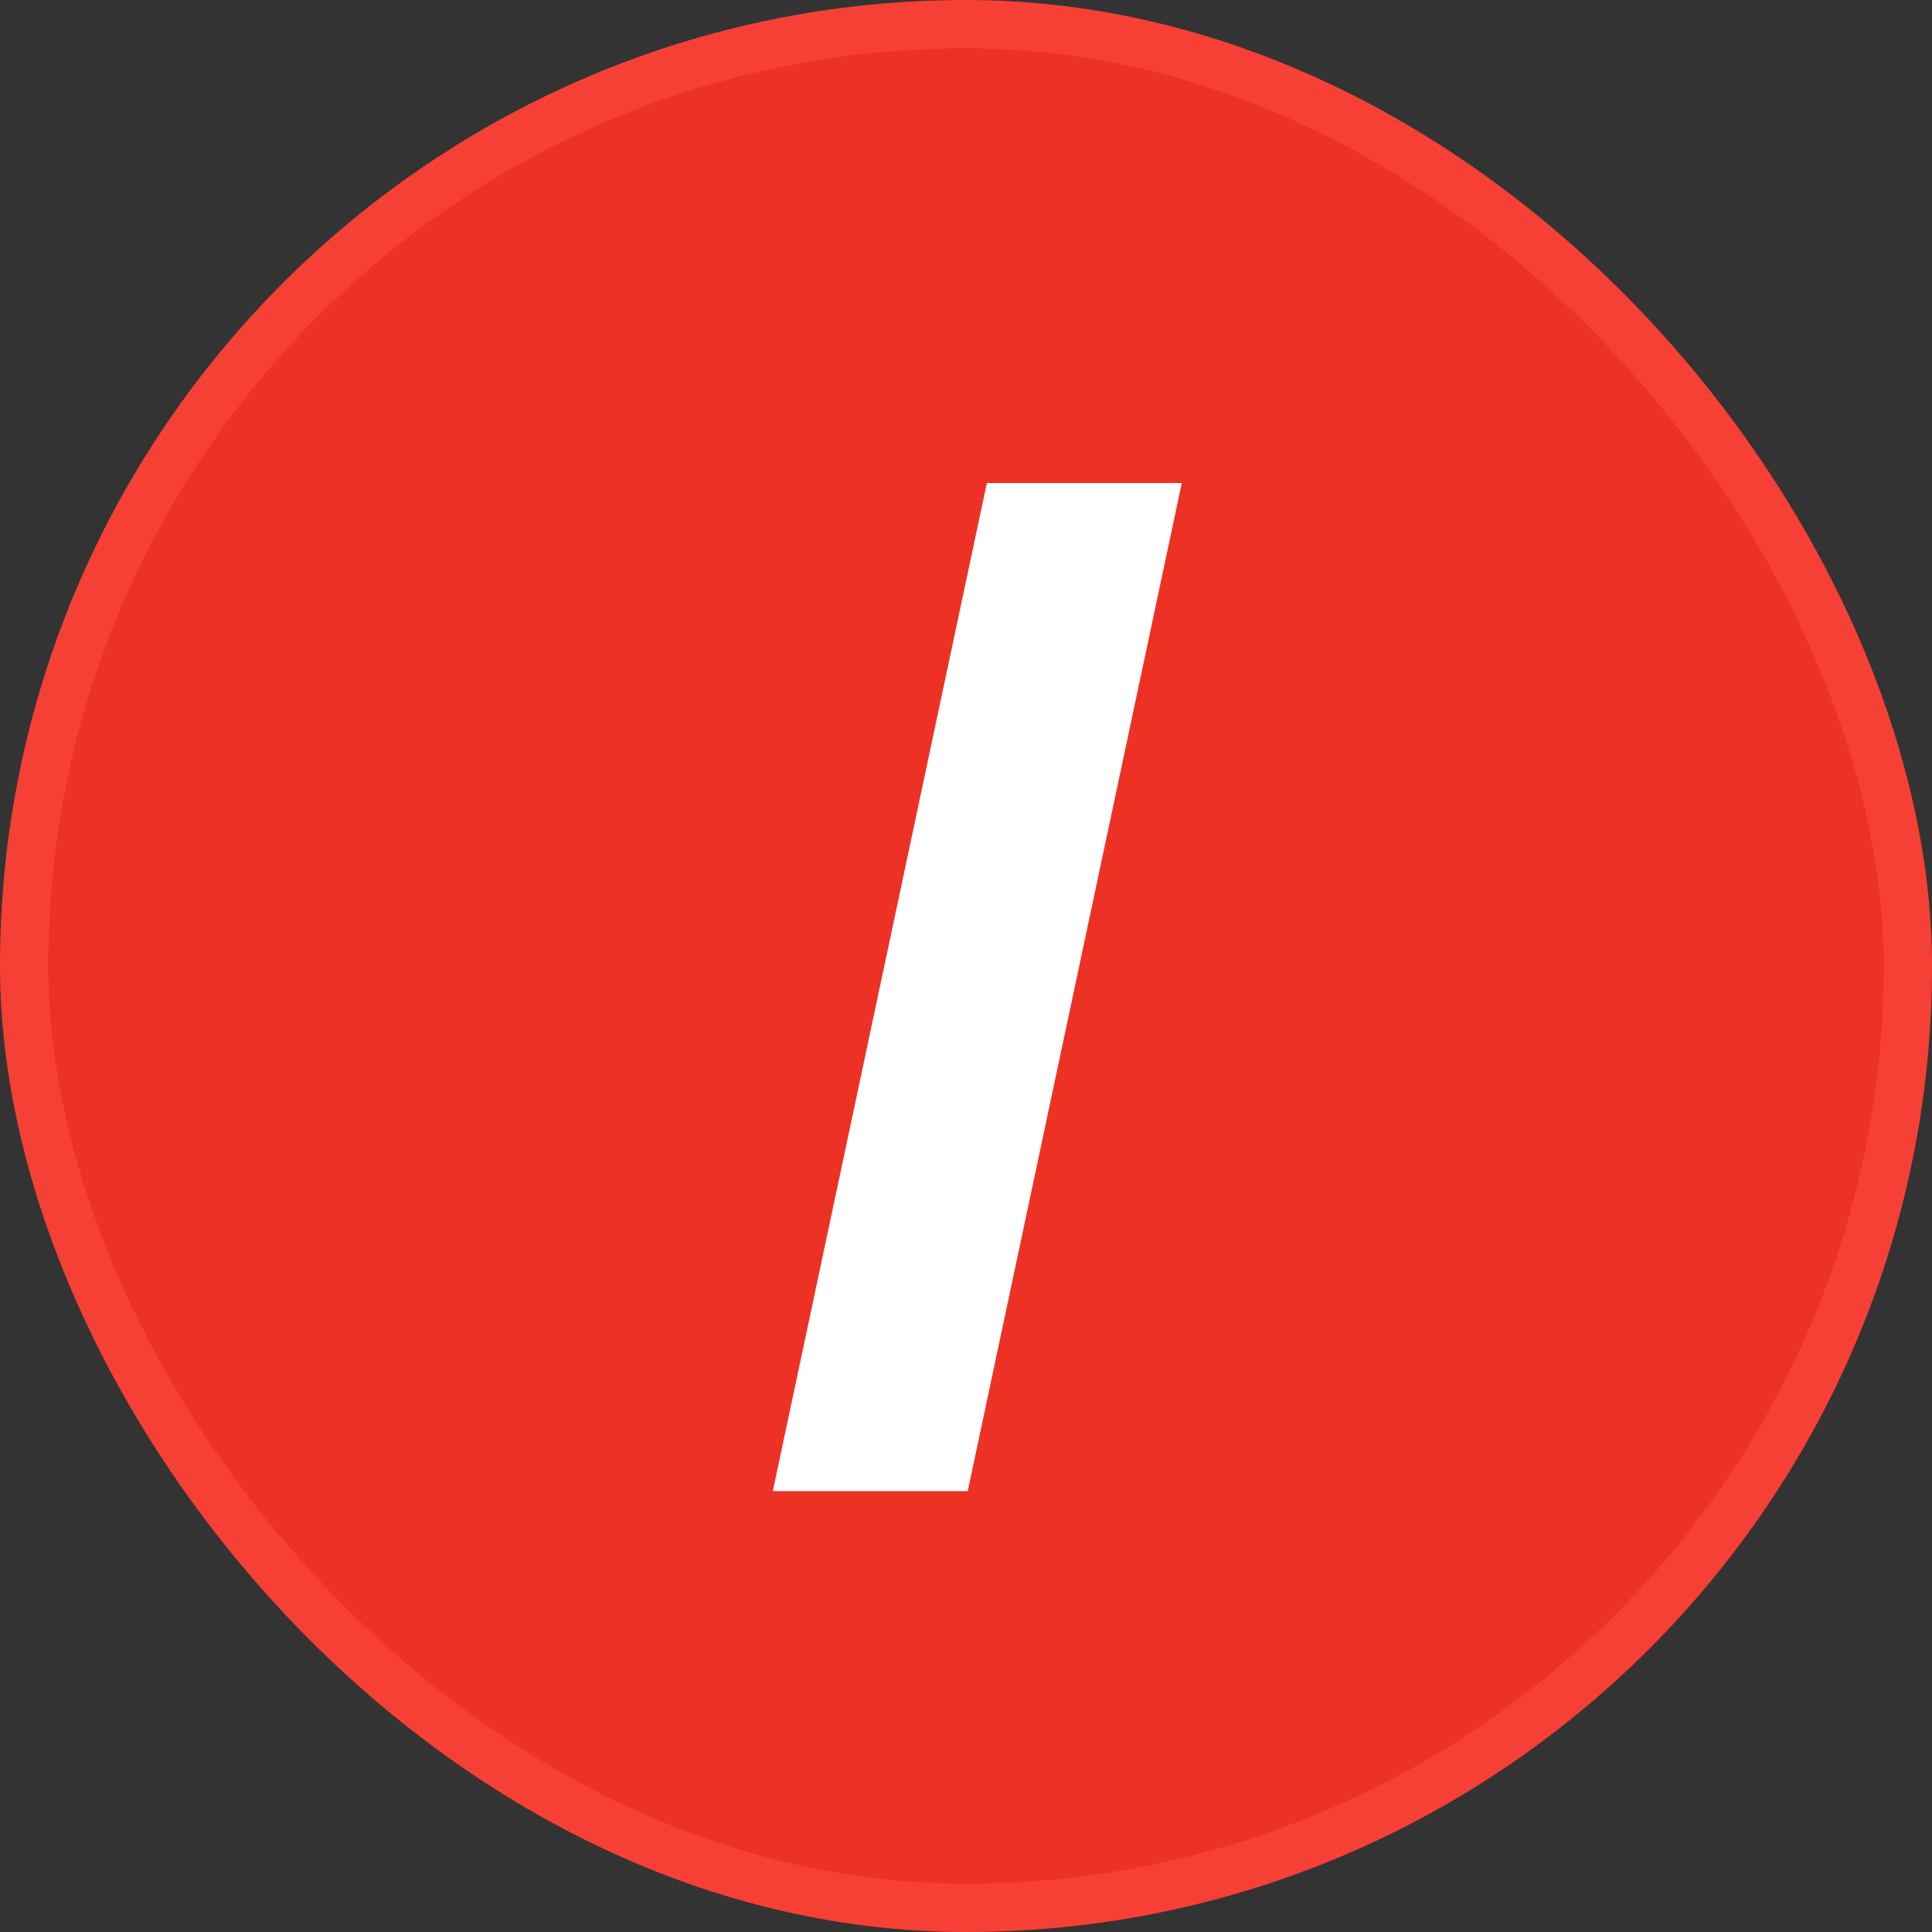
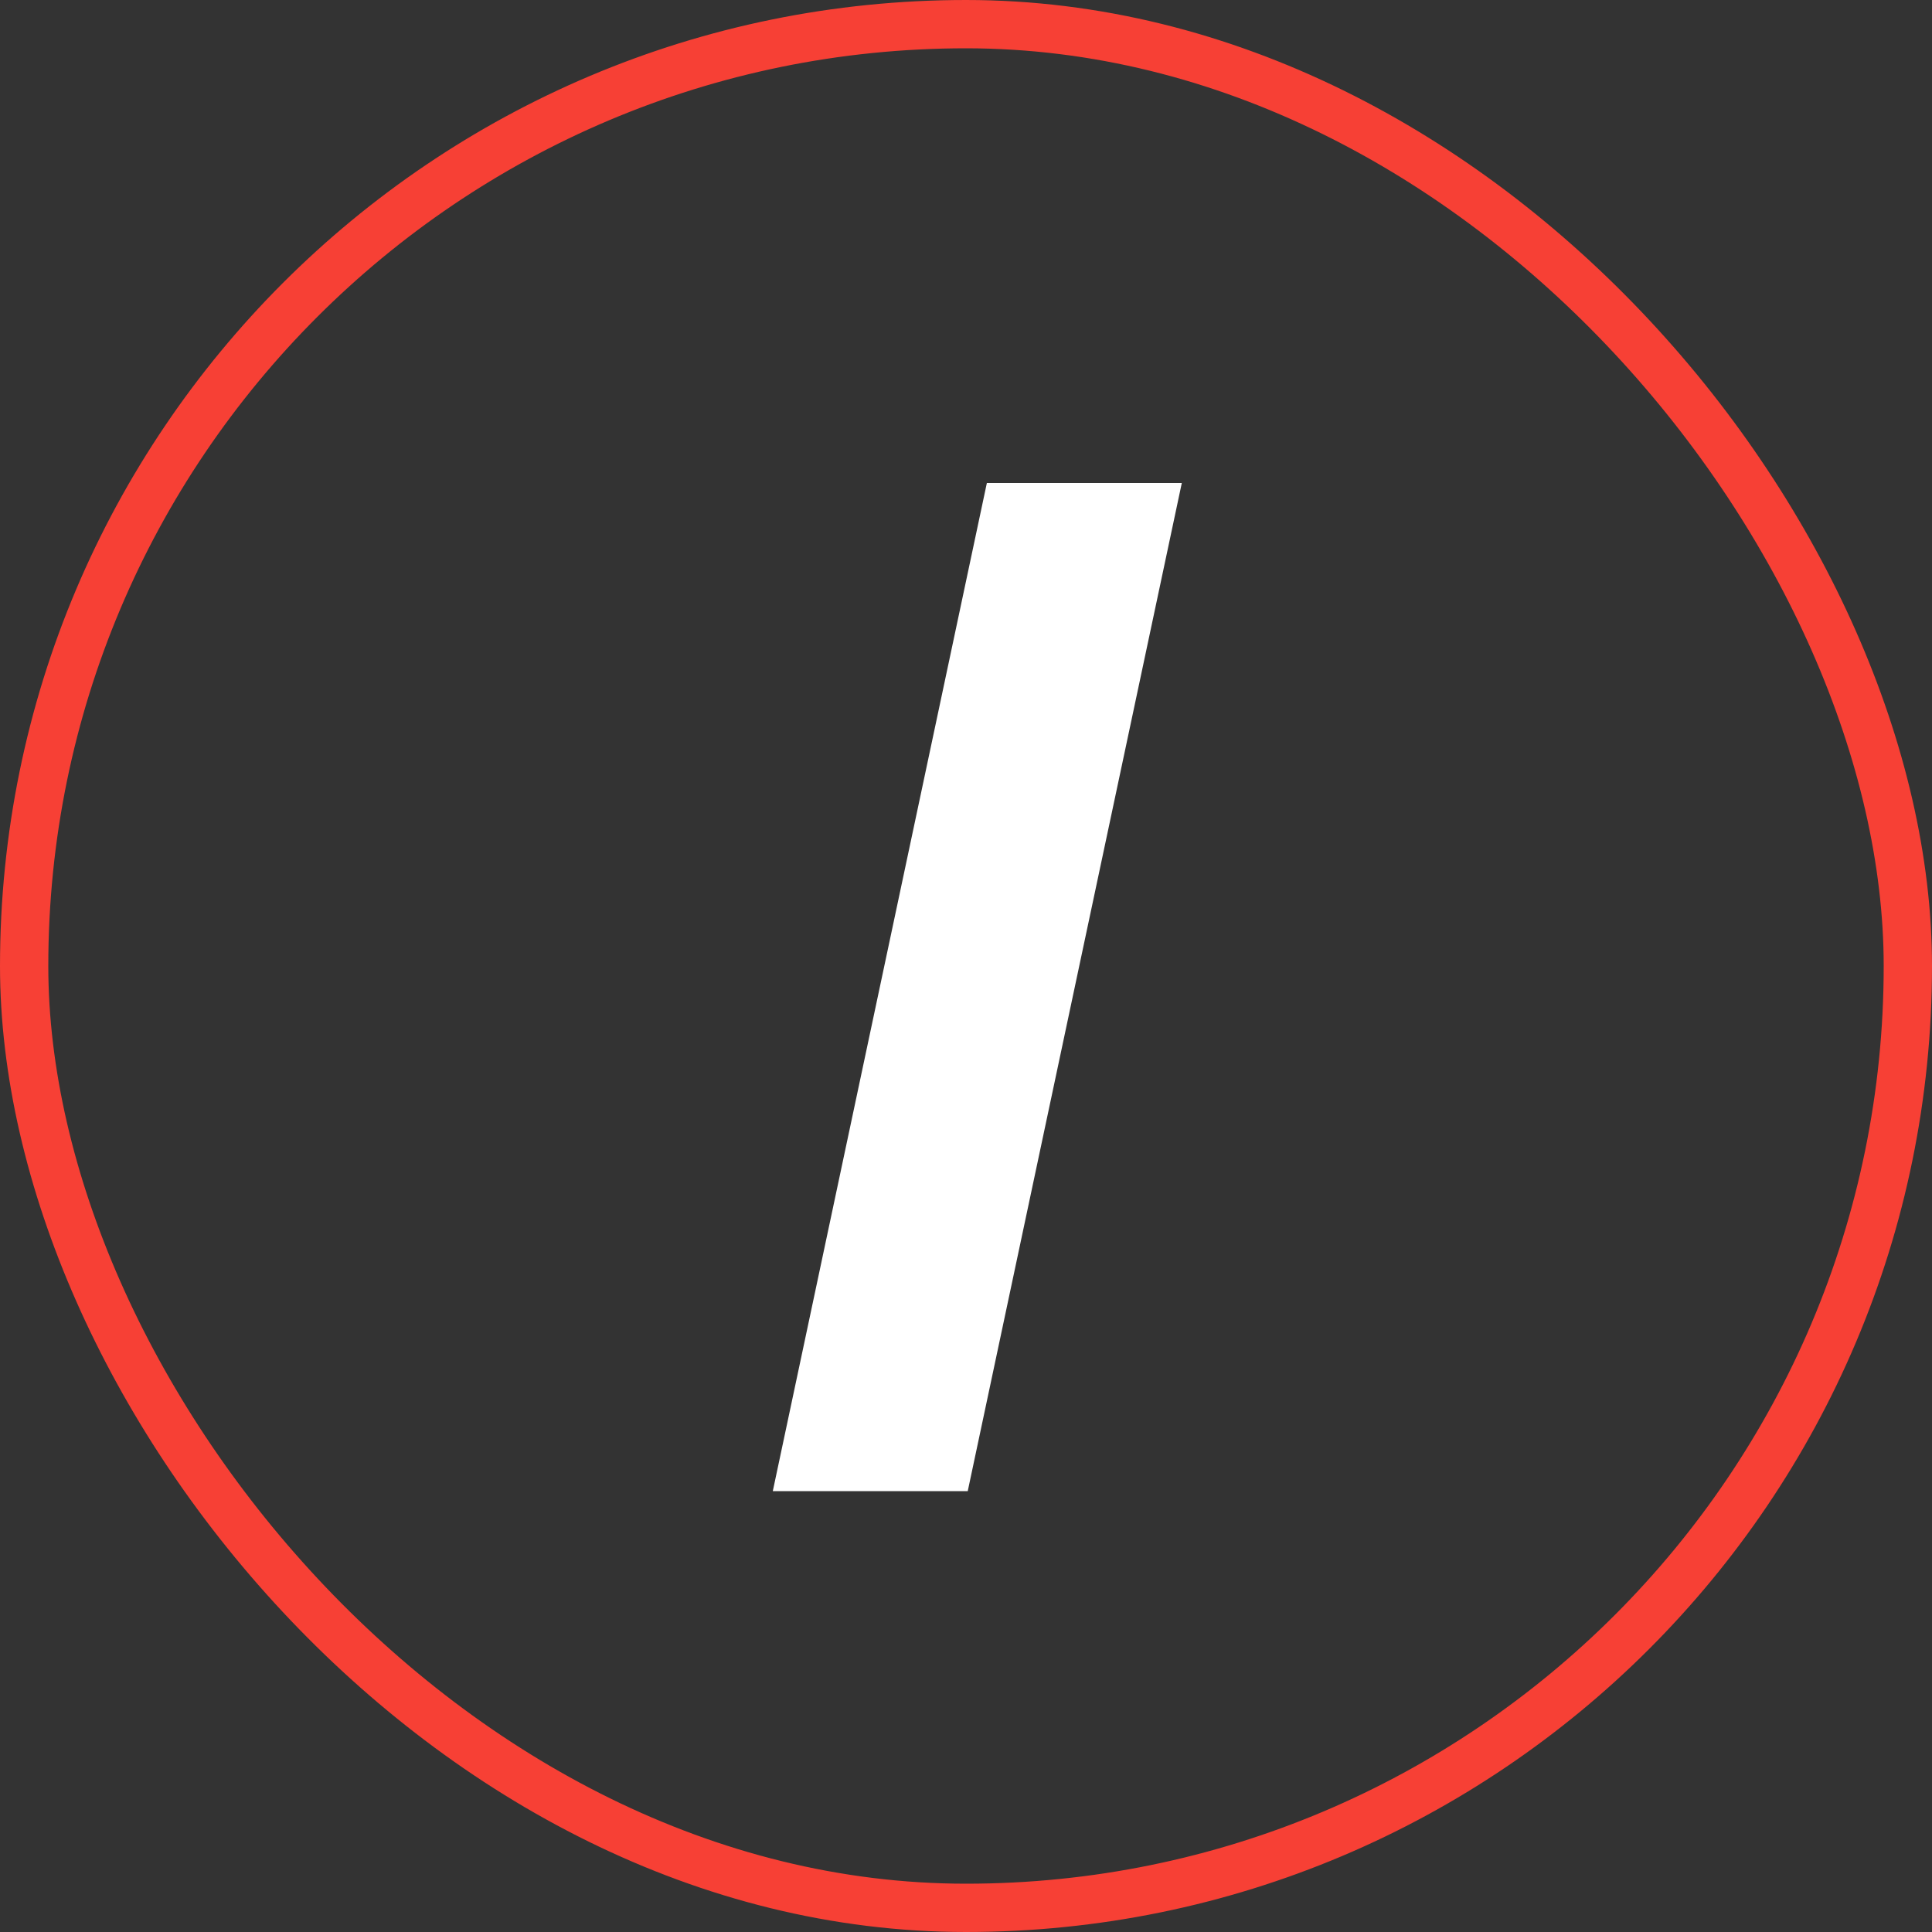
<svg xmlns="http://www.w3.org/2000/svg" width="40" height="40" viewBox="0 0 40 40" fill="none">
  <rect x="0" y="0" width="40" height="40" fill="#333333" stroke="none" />
-   <rect x="0.5" y="0.5" width="39" height="39" rx="19.5" fill="#EE3125" />
  <rect x="0.5" y="0.5" width="39" height="39" rx="19.5" stroke="#F74035" />
  <path d="M16 30.872L20.432 10H24.468L20.036 30.872H16Z" fill="white" />
</svg>